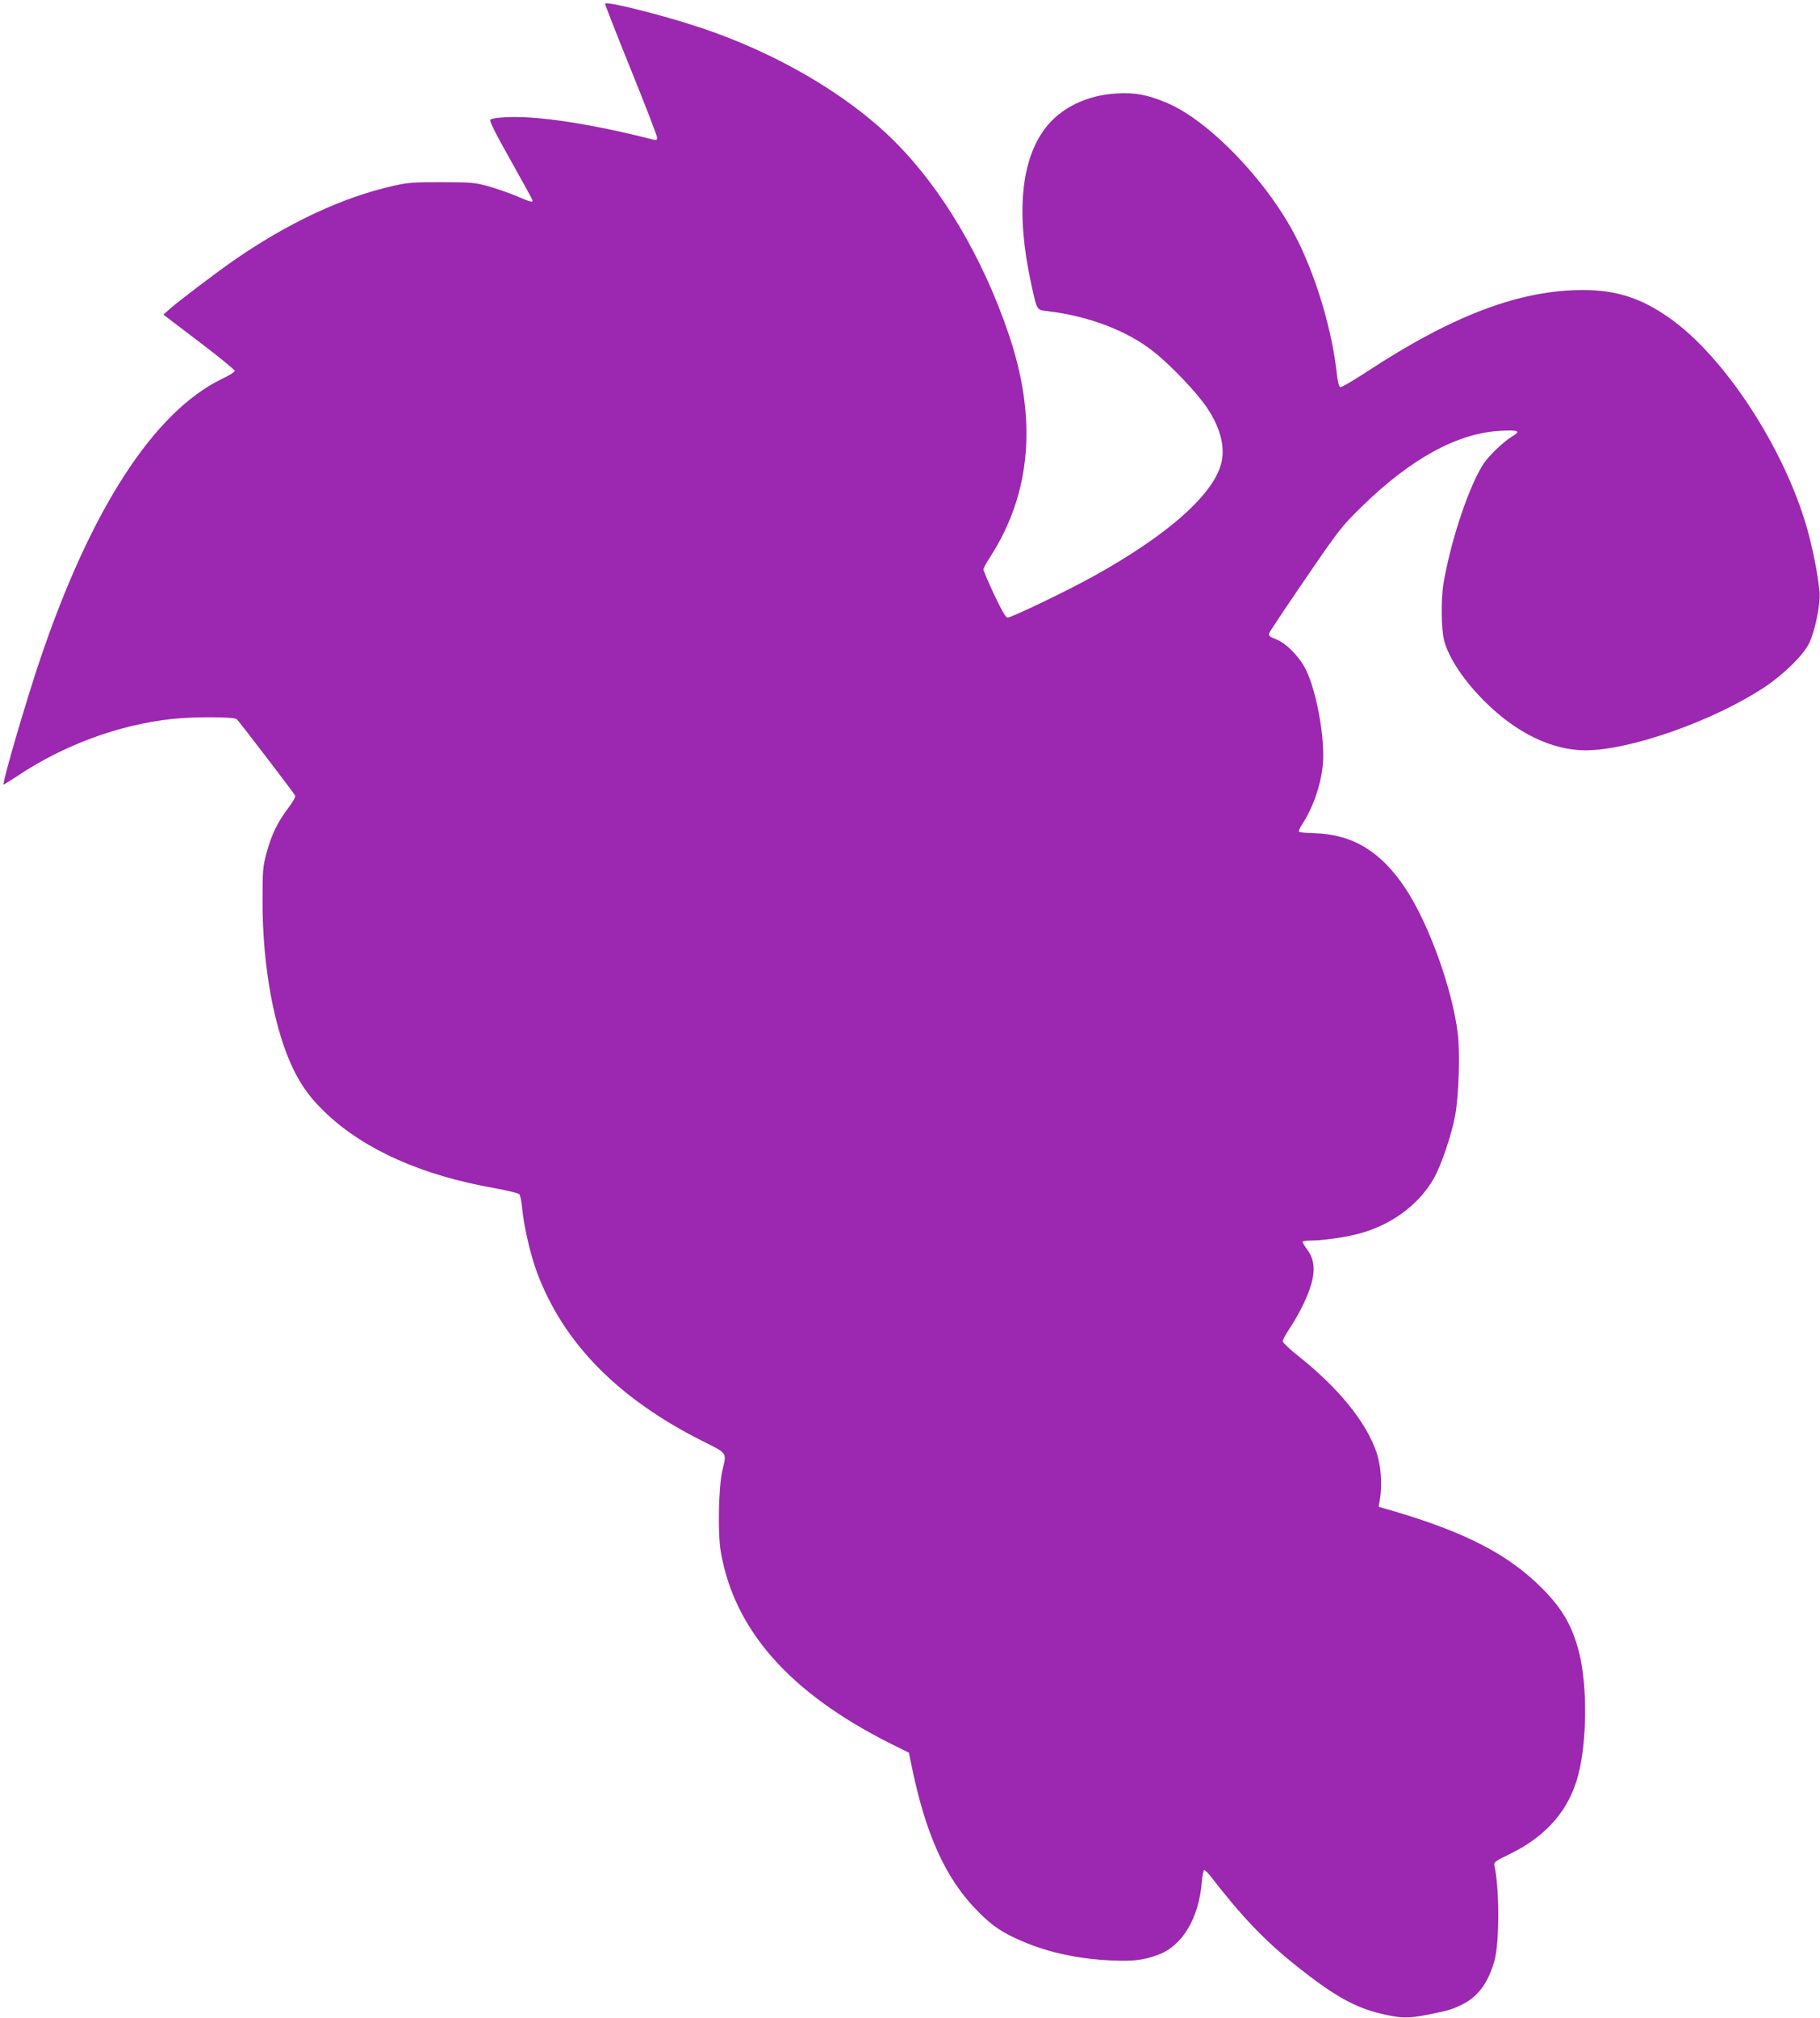
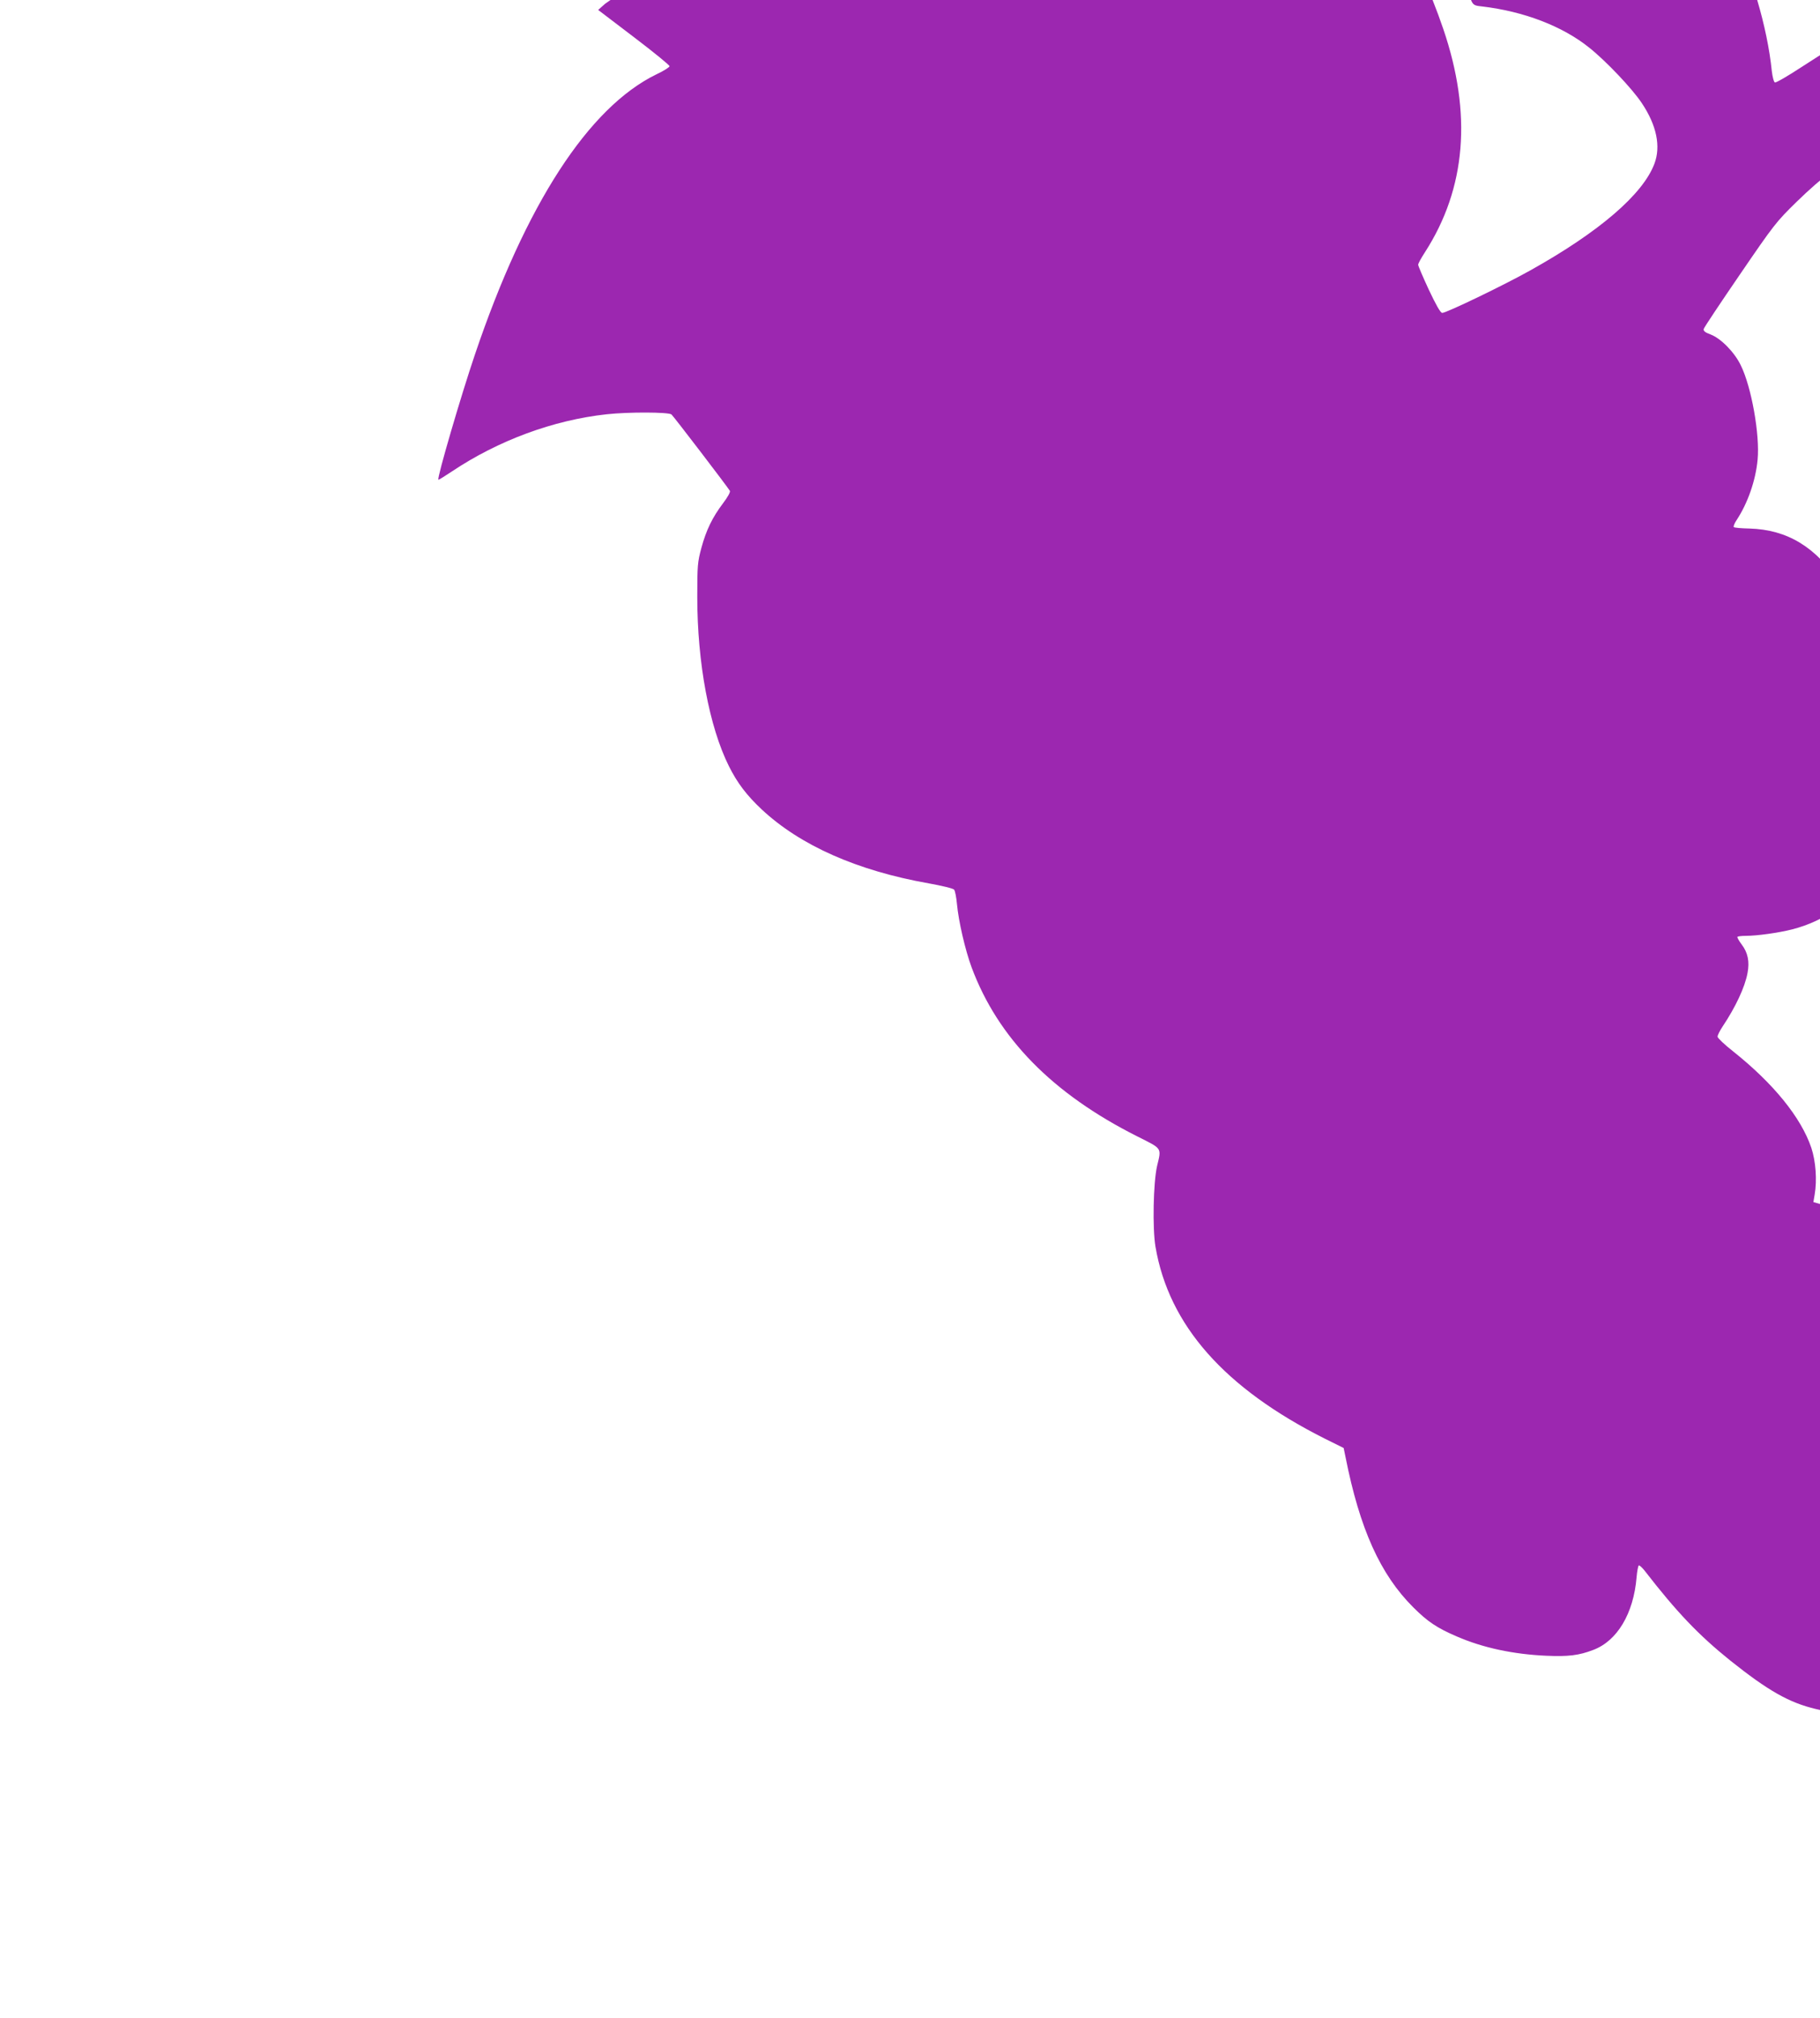
<svg xmlns="http://www.w3.org/2000/svg" version="1.0" width="1155pt" height="1280pt" viewBox="0 0 1155 1280" preserveAspectRatio="xMidYMid meet">
  <g transform="translate(0,1280) scale(0.1,-0.1)" fill="#9c27b0" stroke="none">
-     <path d="M3840 12776 c0 -7 74 -196 165 -421 91 -224 165 -417 165 -428 0 -16 -4 -18 -27 -12 -274 70 -537 119 -734 136 -128 12 -270 7 -297 -10 -9 -5 29 -81 128 -257 77 -137 140 -252 140 -256 0 -13 -16 -9 -102 28 -45 19 -126 47 -178 62 -87 24 -111 26 -295 26 -175 1 -213 -2 -305 -22 -326 -73 -676 -237 -1025 -480 -111 -78 -341 -252 -394 -299 l-44 -39 226 -172 c125 -95 227 -178 227 -185 -1 -7 -37 -30 -82 -51 -431 -209 -831 -825 -1153 -1778 -87 -256 -242 -785 -232 -794 2 -2 39 21 84 51 296 198 645 327 985 364 138 15 390 14 410 -1 13 -11 352 -454 371 -485 4 -7 -14 -40 -43 -78 -68 -90 -107 -170 -138 -284 -24 -90 -26 -110 -26 -311 0 -418 76 -824 201 -1074 53 -106 112 -184 208 -274 245 -229 607 -389 1060 -469 83 -15 155 -32 161 -40 6 -7 14 -48 18 -91 10 -109 52 -291 93 -402 167 -448 512 -801 1051 -1072 161 -81 154 -70 126 -188 -24 -105 -30 -396 -10 -513 85 -498 438 -897 1075 -1217 l119 -59 12 -58 c90 -454 220 -744 430 -953 91 -91 151 -131 277 -185 166 -72 360 -113 568 -122 139 -6 206 2 297 37 152 57 256 231 275 461 3 38 10 72 14 75 4 2 20 -12 36 -32 206 -266 344 -410 544 -571 242 -193 375 -268 544 -308 127 -30 173 -31 301 -5 122 24 147 32 206 60 106 50 172 138 213 285 31 114 31 466 -2 602 -4 19 8 28 102 73 229 112 373 278 430 497 56 213 59 556 9 768 -42 172 -105 285 -234 415 -216 219 -494 362 -968 500 l-73 21 8 47 c16 93 7 212 -21 297 -65 192 -239 407 -495 611 -55 43 -100 86 -100 94 -1 8 14 38 32 65 82 123 141 248 158 339 14 73 2 130 -37 181 -18 24 -30 46 -27 49 4 3 27 6 52 6 72 0 208 19 295 41 209 53 387 182 484 351 49 86 114 278 137 404 23 125 31 397 16 520 -36 285 -183 693 -332 918 -154 233 -335 343 -576 350 -51 1 -96 5 -99 9 -4 4 4 24 18 45 70 106 121 251 133 383 15 158 -39 462 -107 599 -40 83 -126 170 -191 195 -36 13 -47 23 -44 35 2 9 106 165 230 346 216 316 230 334 360 461 312 305 608 466 880 480 118 6 131 -1 70 -38 -51 -31 -139 -115 -174 -165 -92 -134 -212 -489 -259 -769 -16 -99 -14 -287 5 -360 29 -109 124 -252 254 -382 203 -203 428 -312 642 -313 284 0 815 187 1139 402 123 82 247 205 282 279 38 81 71 246 65 322 -8 101 -44 284 -81 412 -147 508 -523 1082 -869 1326 -181 128 -339 179 -552 179 -400 0 -825 -160 -1369 -517 -87 -57 -164 -102 -171 -99 -7 2 -15 33 -20 73 -28 278 -132 629 -261 879 -183 357 -555 743 -823 853 -120 50 -199 65 -314 58 -189 -10 -356 -91 -455 -222 -154 -205 -185 -540 -88 -985 37 -171 34 -166 103 -174 264 -31 510 -125 679 -261 106 -84 273 -260 334 -352 94 -140 122 -275 80 -385 -73 -194 -350 -432 -785 -675 -169 -95 -543 -275 -562 -271 -12 2 -40 53 -85 148 -37 80 -67 150 -67 157 -1 7 19 43 43 80 261 405 300 878 116 1417 -165 485 -425 923 -725 1221 -296 295 -746 558 -1228 719 -243 81 -607 172 -607 152z" />
+     <path d="M3840 12776 l-44 -39 226 -172 c125 -95 227 -178 227 -185 -1 -7 -37 -30 -82 -51 -431 -209 -831 -825 -1153 -1778 -87 -256 -242 -785 -232 -794 2 -2 39 21 84 51 296 198 645 327 985 364 138 15 390 14 410 -1 13 -11 352 -454 371 -485 4 -7 -14 -40 -43 -78 -68 -90 -107 -170 -138 -284 -24 -90 -26 -110 -26 -311 0 -418 76 -824 201 -1074 53 -106 112 -184 208 -274 245 -229 607 -389 1060 -469 83 -15 155 -32 161 -40 6 -7 14 -48 18 -91 10 -109 52 -291 93 -402 167 -448 512 -801 1051 -1072 161 -81 154 -70 126 -188 -24 -105 -30 -396 -10 -513 85 -498 438 -897 1075 -1217 l119 -59 12 -58 c90 -454 220 -744 430 -953 91 -91 151 -131 277 -185 166 -72 360 -113 568 -122 139 -6 206 2 297 37 152 57 256 231 275 461 3 38 10 72 14 75 4 2 20 -12 36 -32 206 -266 344 -410 544 -571 242 -193 375 -268 544 -308 127 -30 173 -31 301 -5 122 24 147 32 206 60 106 50 172 138 213 285 31 114 31 466 -2 602 -4 19 8 28 102 73 229 112 373 278 430 497 56 213 59 556 9 768 -42 172 -105 285 -234 415 -216 219 -494 362 -968 500 l-73 21 8 47 c16 93 7 212 -21 297 -65 192 -239 407 -495 611 -55 43 -100 86 -100 94 -1 8 14 38 32 65 82 123 141 248 158 339 14 73 2 130 -37 181 -18 24 -30 46 -27 49 4 3 27 6 52 6 72 0 208 19 295 41 209 53 387 182 484 351 49 86 114 278 137 404 23 125 31 397 16 520 -36 285 -183 693 -332 918 -154 233 -335 343 -576 350 -51 1 -96 5 -99 9 -4 4 4 24 18 45 70 106 121 251 133 383 15 158 -39 462 -107 599 -40 83 -126 170 -191 195 -36 13 -47 23 -44 35 2 9 106 165 230 346 216 316 230 334 360 461 312 305 608 466 880 480 118 6 131 -1 70 -38 -51 -31 -139 -115 -174 -165 -92 -134 -212 -489 -259 -769 -16 -99 -14 -287 5 -360 29 -109 124 -252 254 -382 203 -203 428 -312 642 -313 284 0 815 187 1139 402 123 82 247 205 282 279 38 81 71 246 65 322 -8 101 -44 284 -81 412 -147 508 -523 1082 -869 1326 -181 128 -339 179 -552 179 -400 0 -825 -160 -1369 -517 -87 -57 -164 -102 -171 -99 -7 2 -15 33 -20 73 -28 278 -132 629 -261 879 -183 357 -555 743 -823 853 -120 50 -199 65 -314 58 -189 -10 -356 -91 -455 -222 -154 -205 -185 -540 -88 -985 37 -171 34 -166 103 -174 264 -31 510 -125 679 -261 106 -84 273 -260 334 -352 94 -140 122 -275 80 -385 -73 -194 -350 -432 -785 -675 -169 -95 -543 -275 -562 -271 -12 2 -40 53 -85 148 -37 80 -67 150 -67 157 -1 7 19 43 43 80 261 405 300 878 116 1417 -165 485 -425 923 -725 1221 -296 295 -746 558 -1228 719 -243 81 -607 172 -607 152z" />
  </g>
</svg>